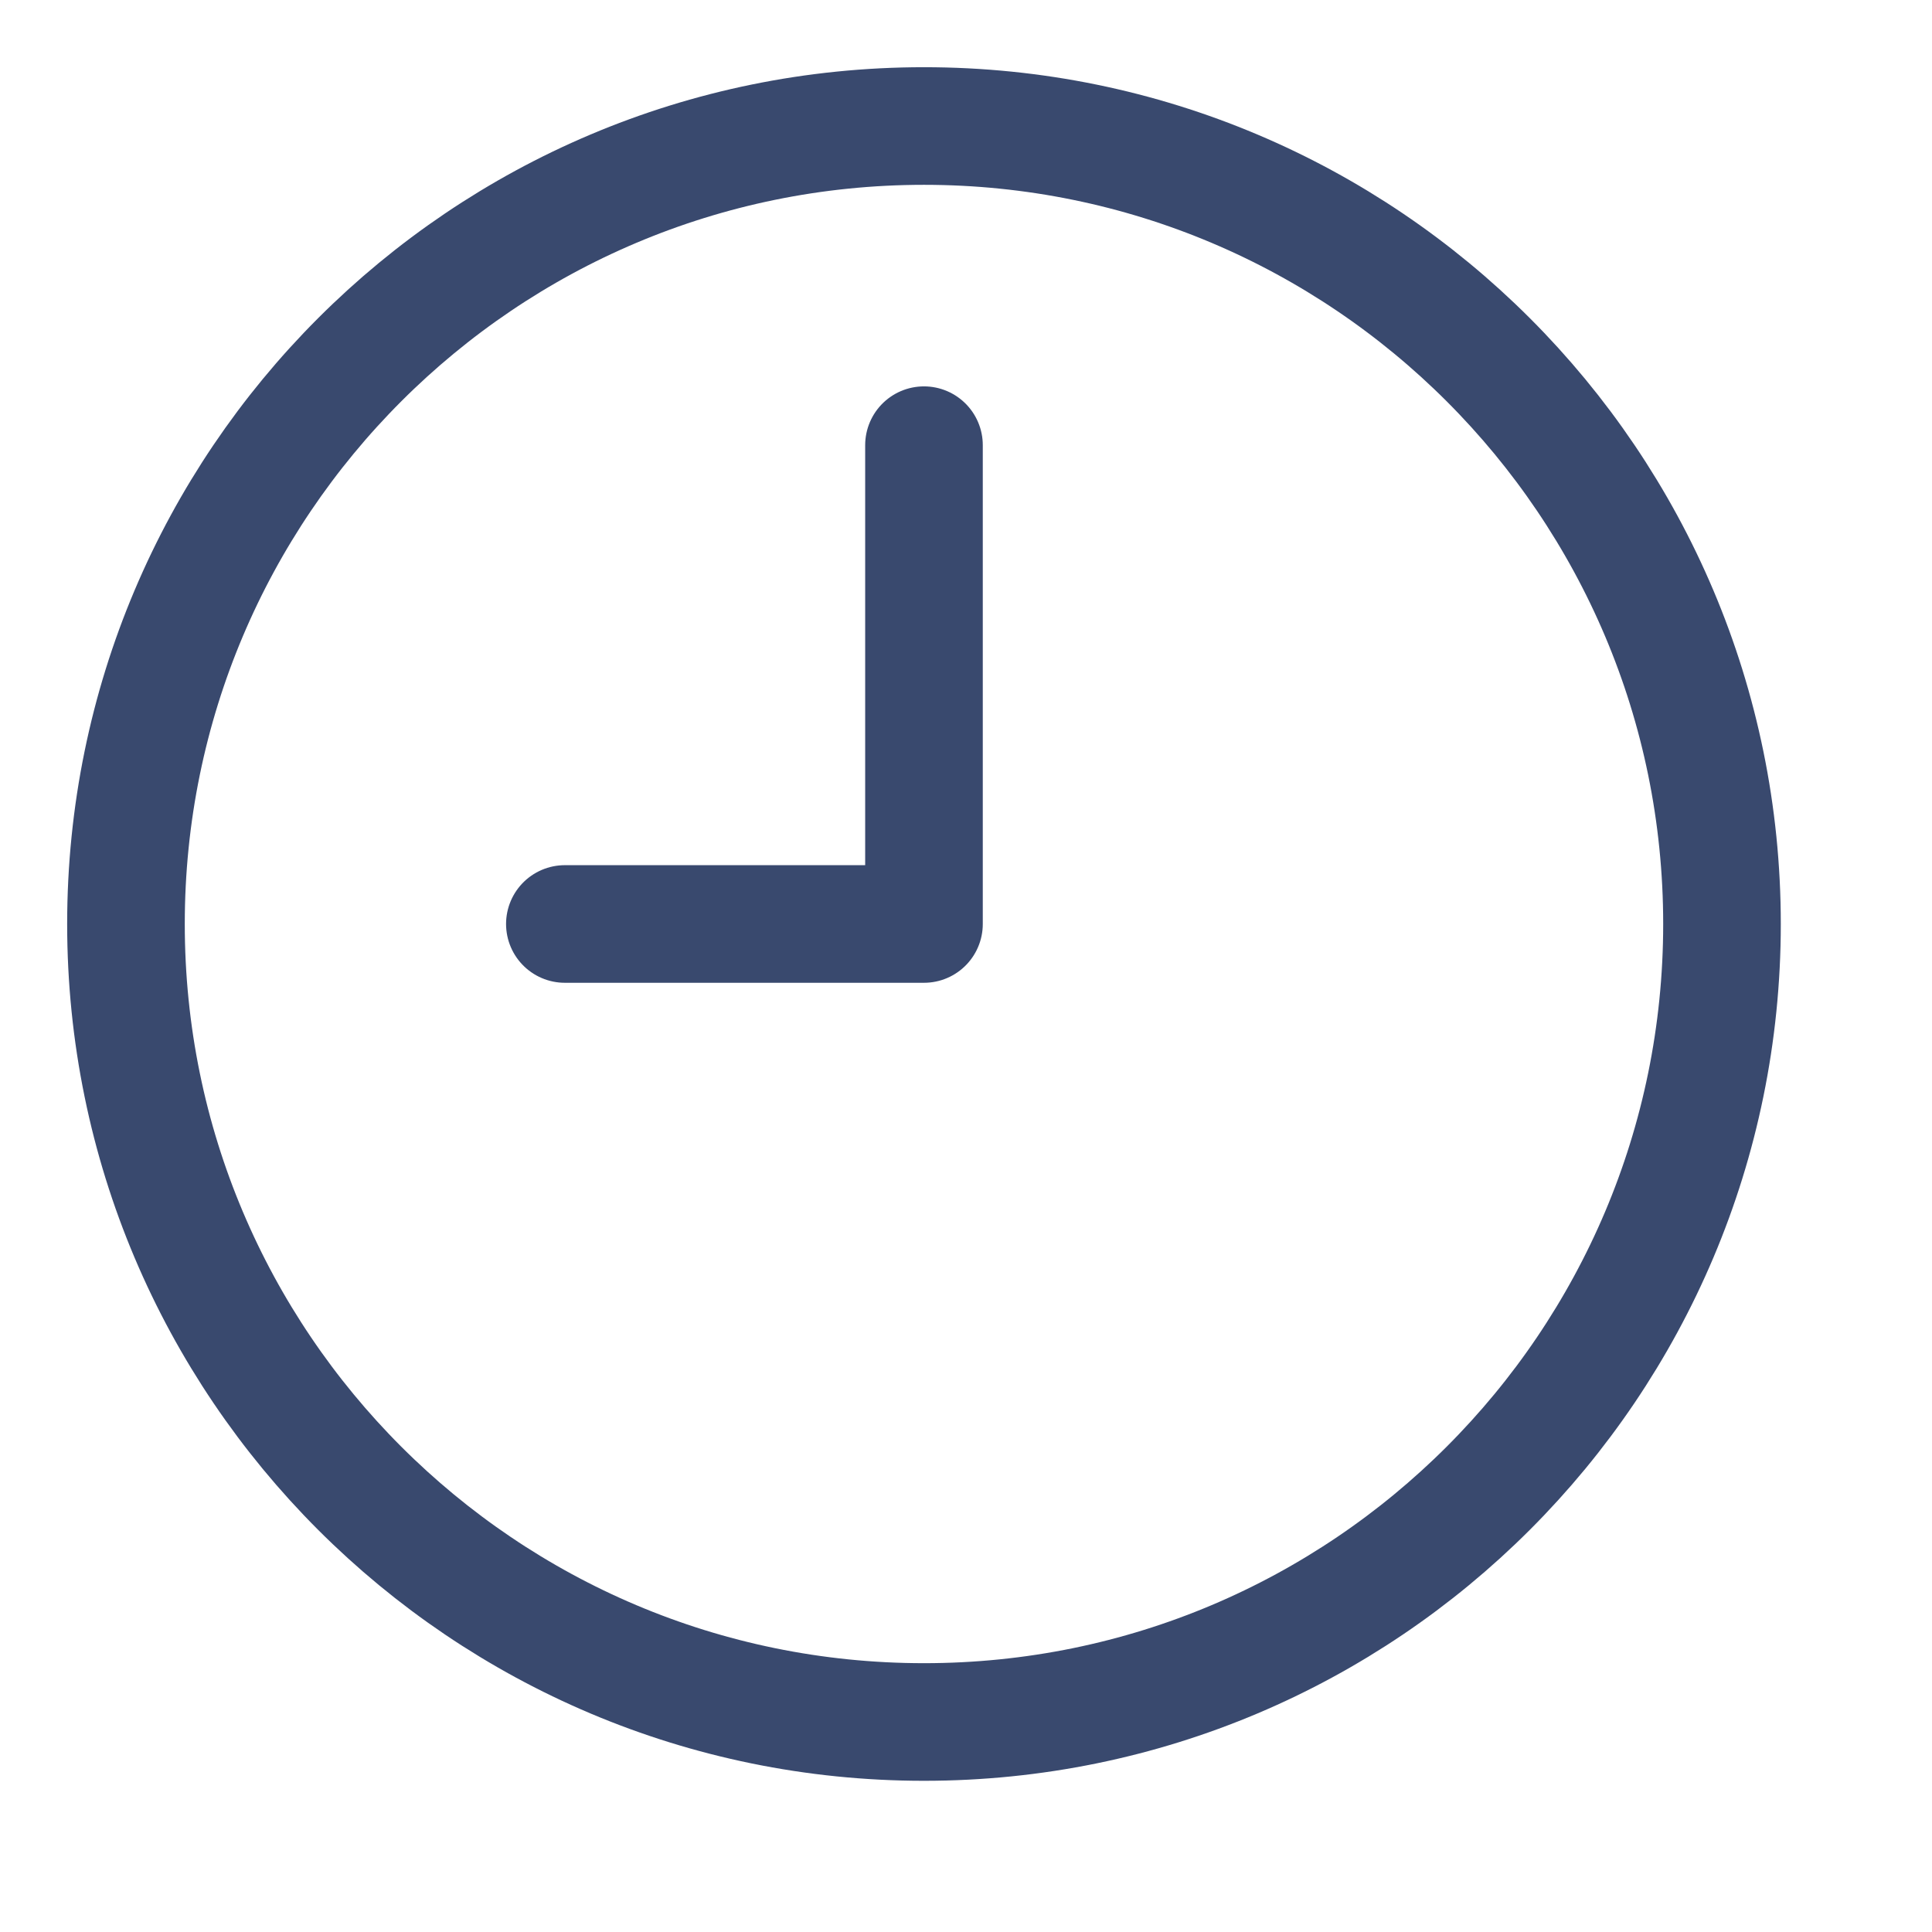
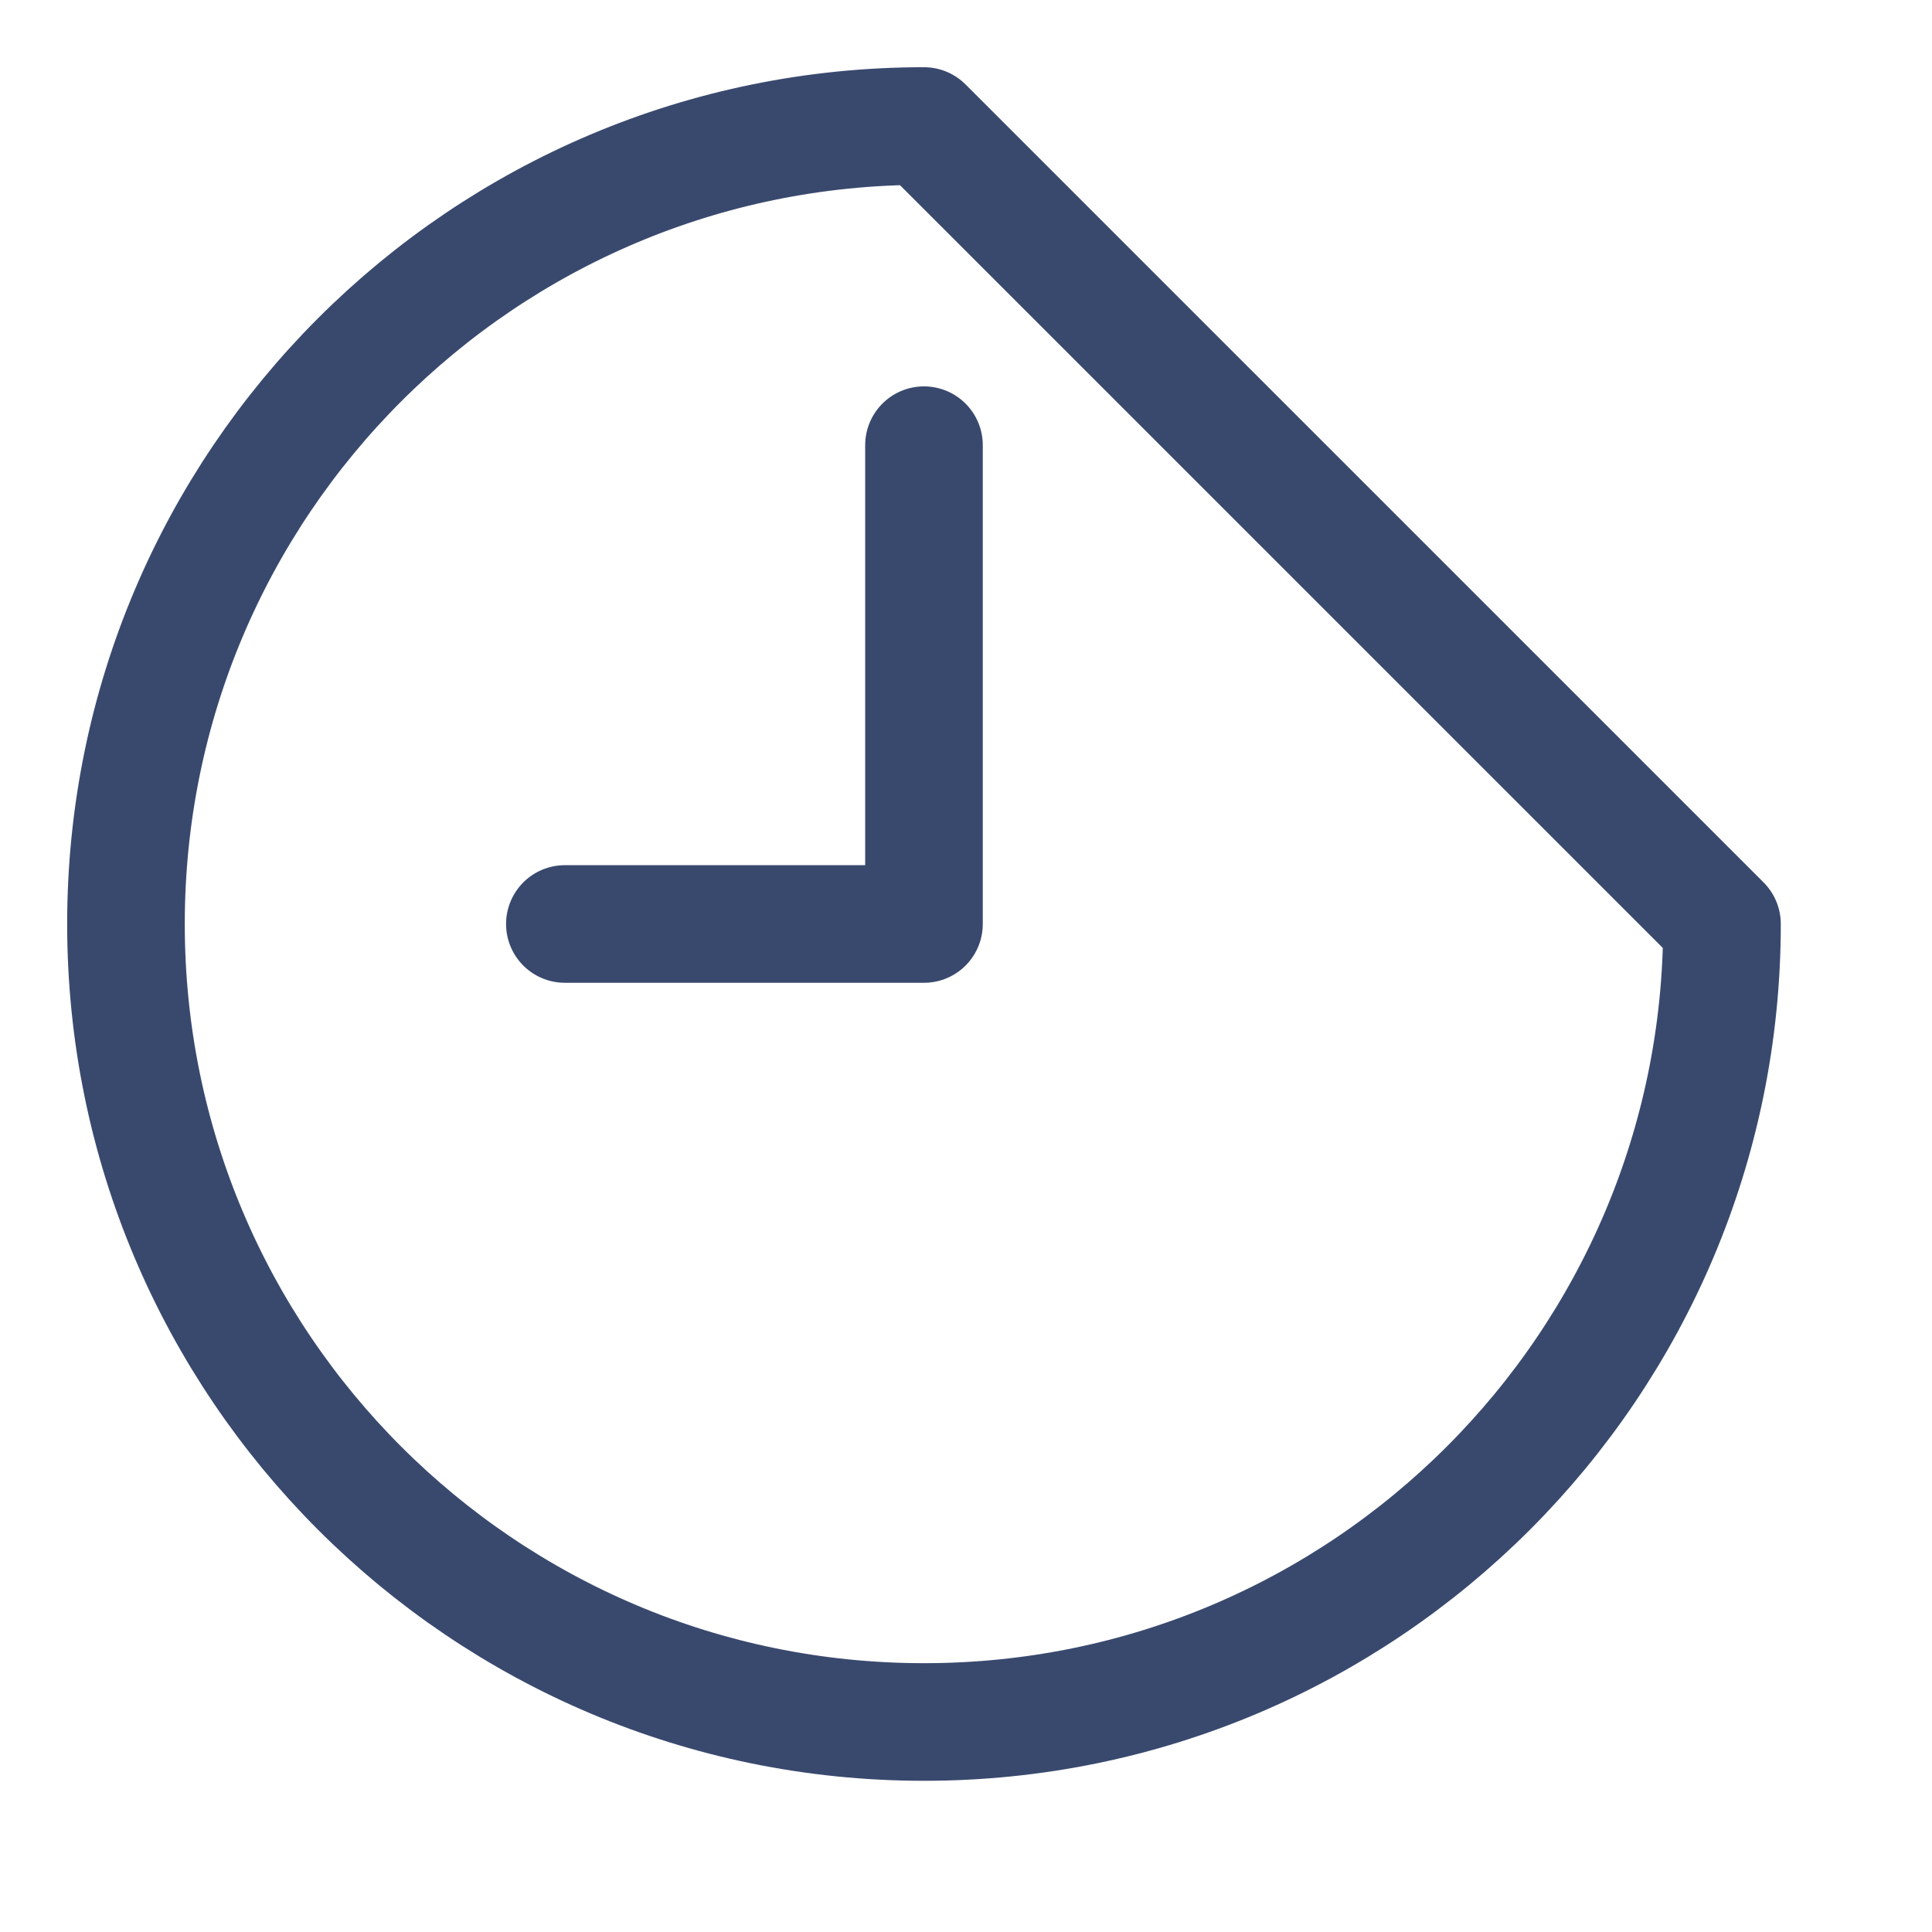
<svg xmlns="http://www.w3.org/2000/svg" width="40" height="40" viewBox="0 0 40 40" fill="none">
-   <path d="M19.13 9.217V19.13H11.695M35.652 19.13C35.652 28.255 28.255 35.652 19.13 35.652C10.005 35.652 2.608 28.255 2.608 19.13C2.608 10.006 10.005 2.609 19.13 2.609C28.255 2.609 35.652 10.006 35.652 19.13Z" stroke="#39496E" stroke-width="2.435" stroke-linecap="round" stroke-linejoin="round" />
+   <path d="M19.13 9.217V19.13H11.695M35.652 19.13C35.652 28.255 28.255 35.652 19.13 35.652C10.005 35.652 2.608 28.255 2.608 19.13C2.608 10.006 10.005 2.609 19.13 2.609Z" stroke="#39496E" stroke-width="2.435" stroke-linecap="round" stroke-linejoin="round" />
</svg>